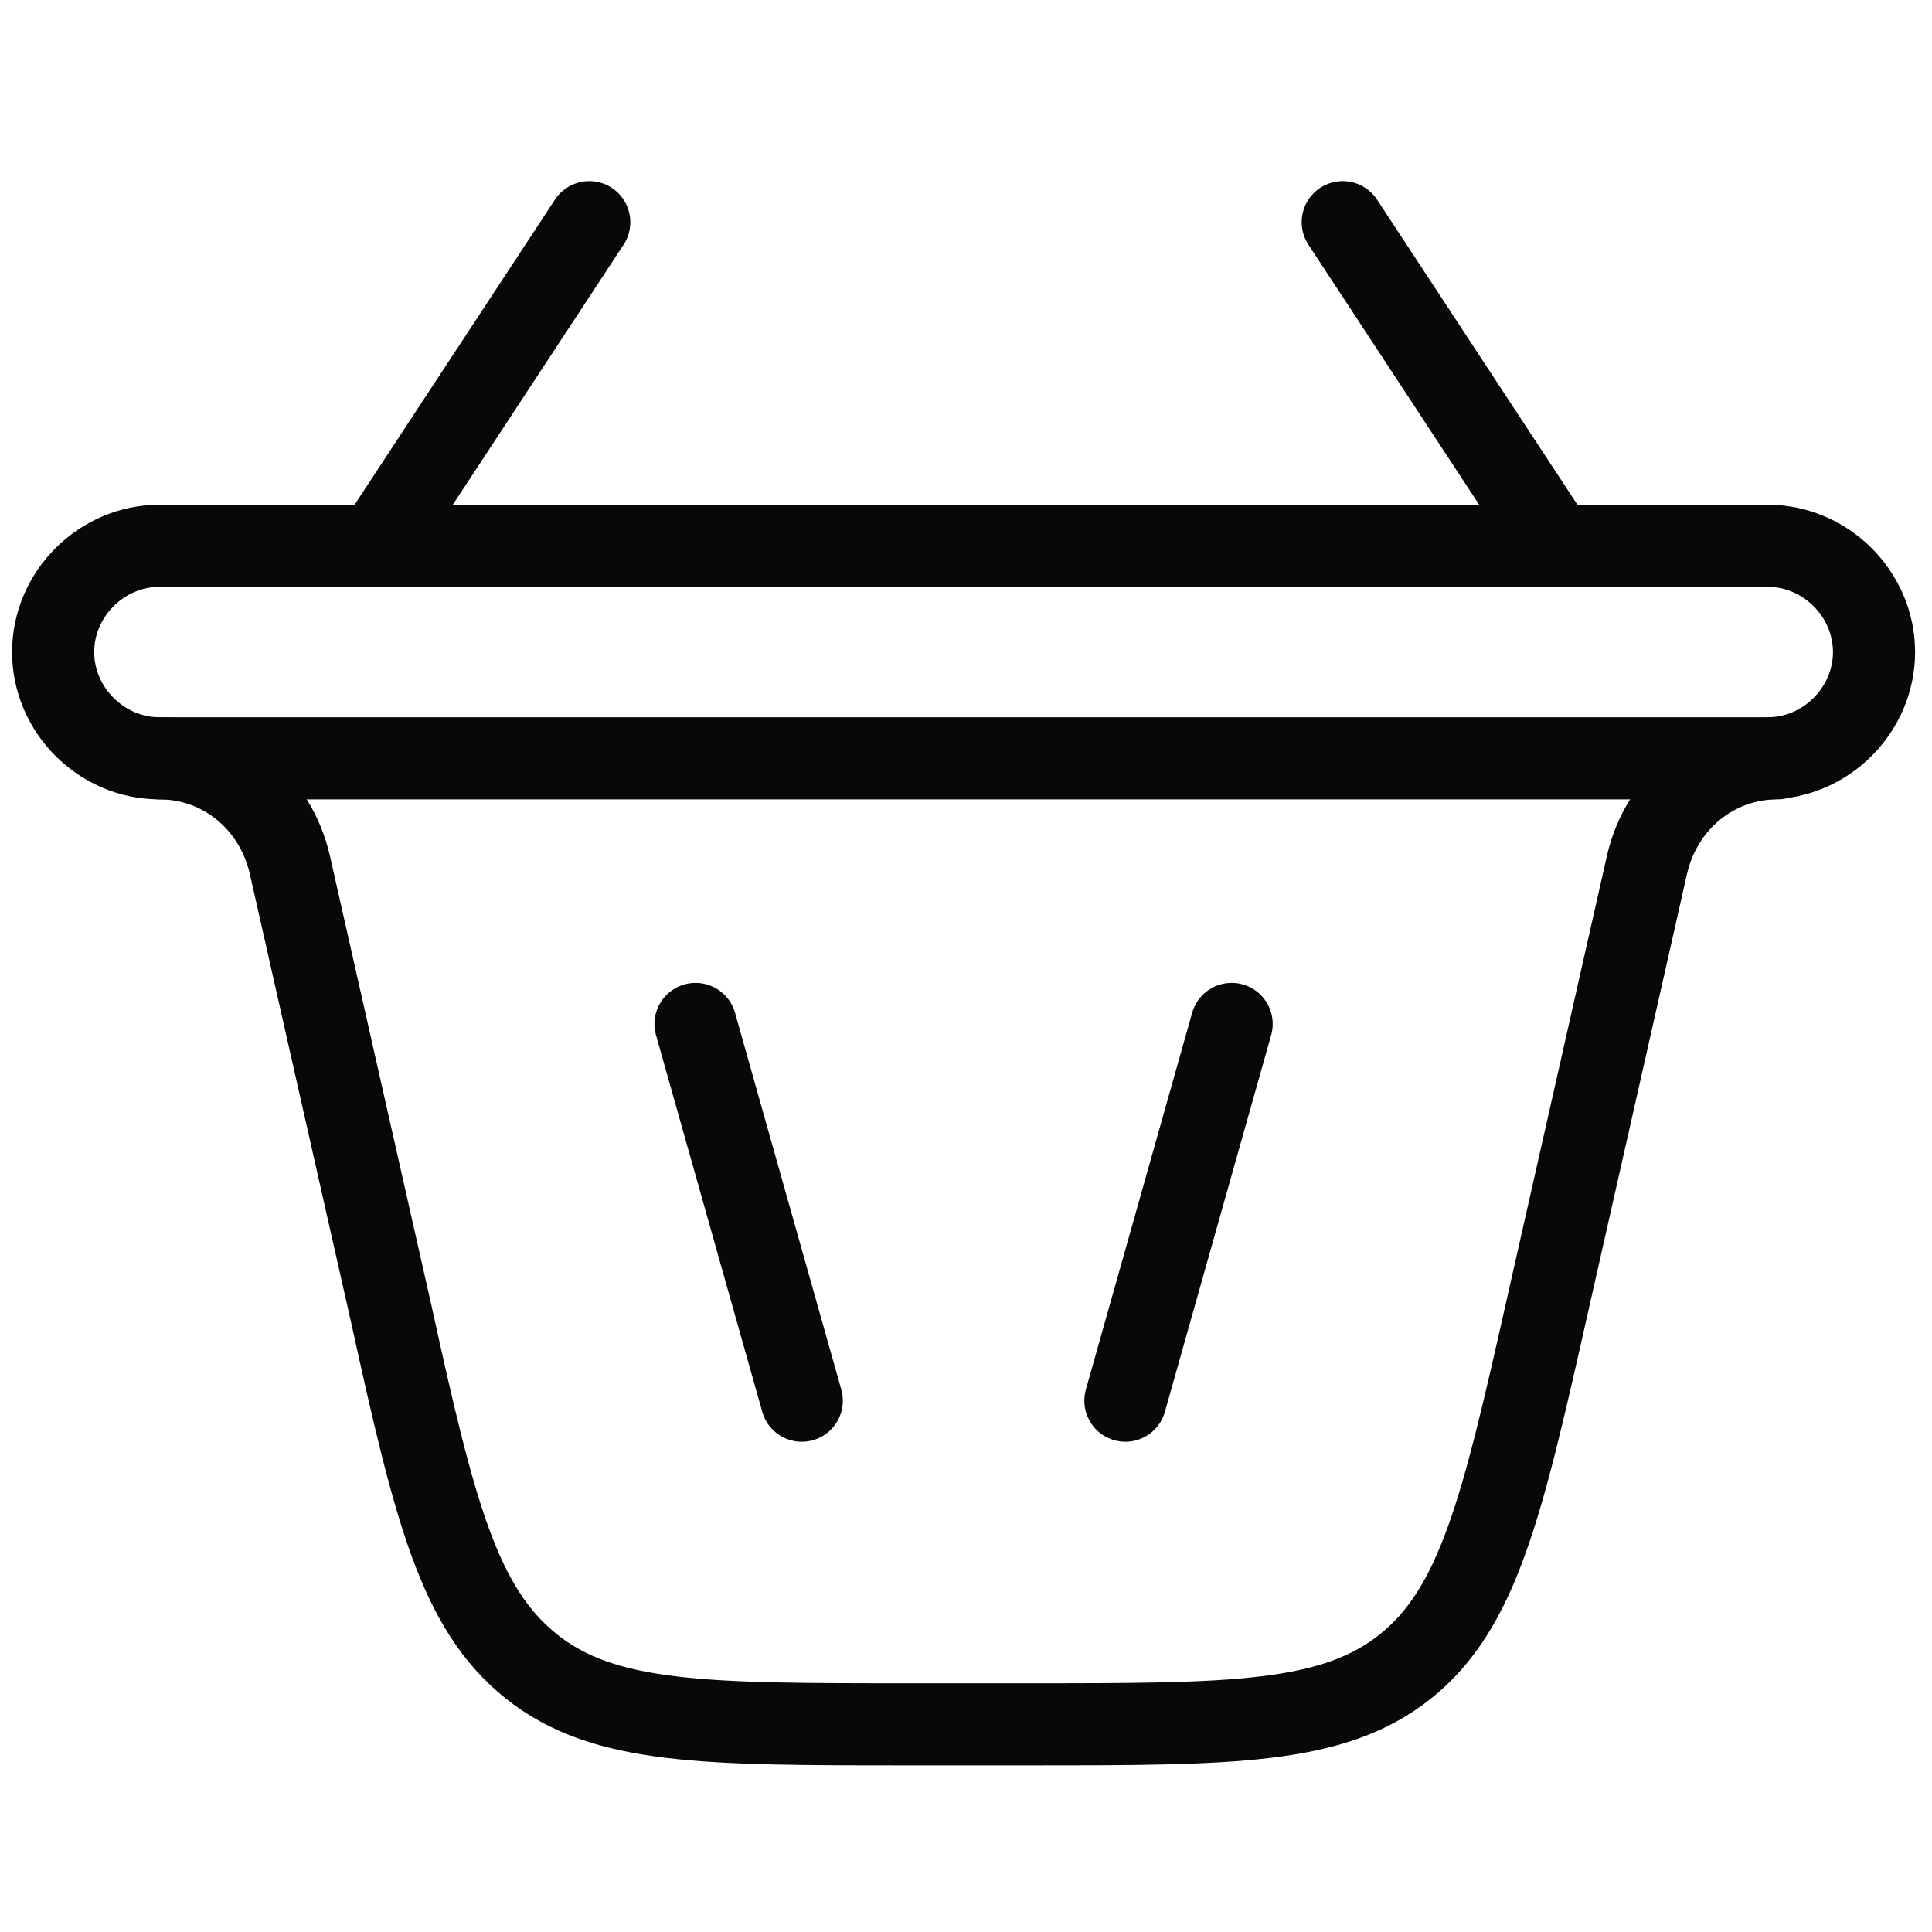
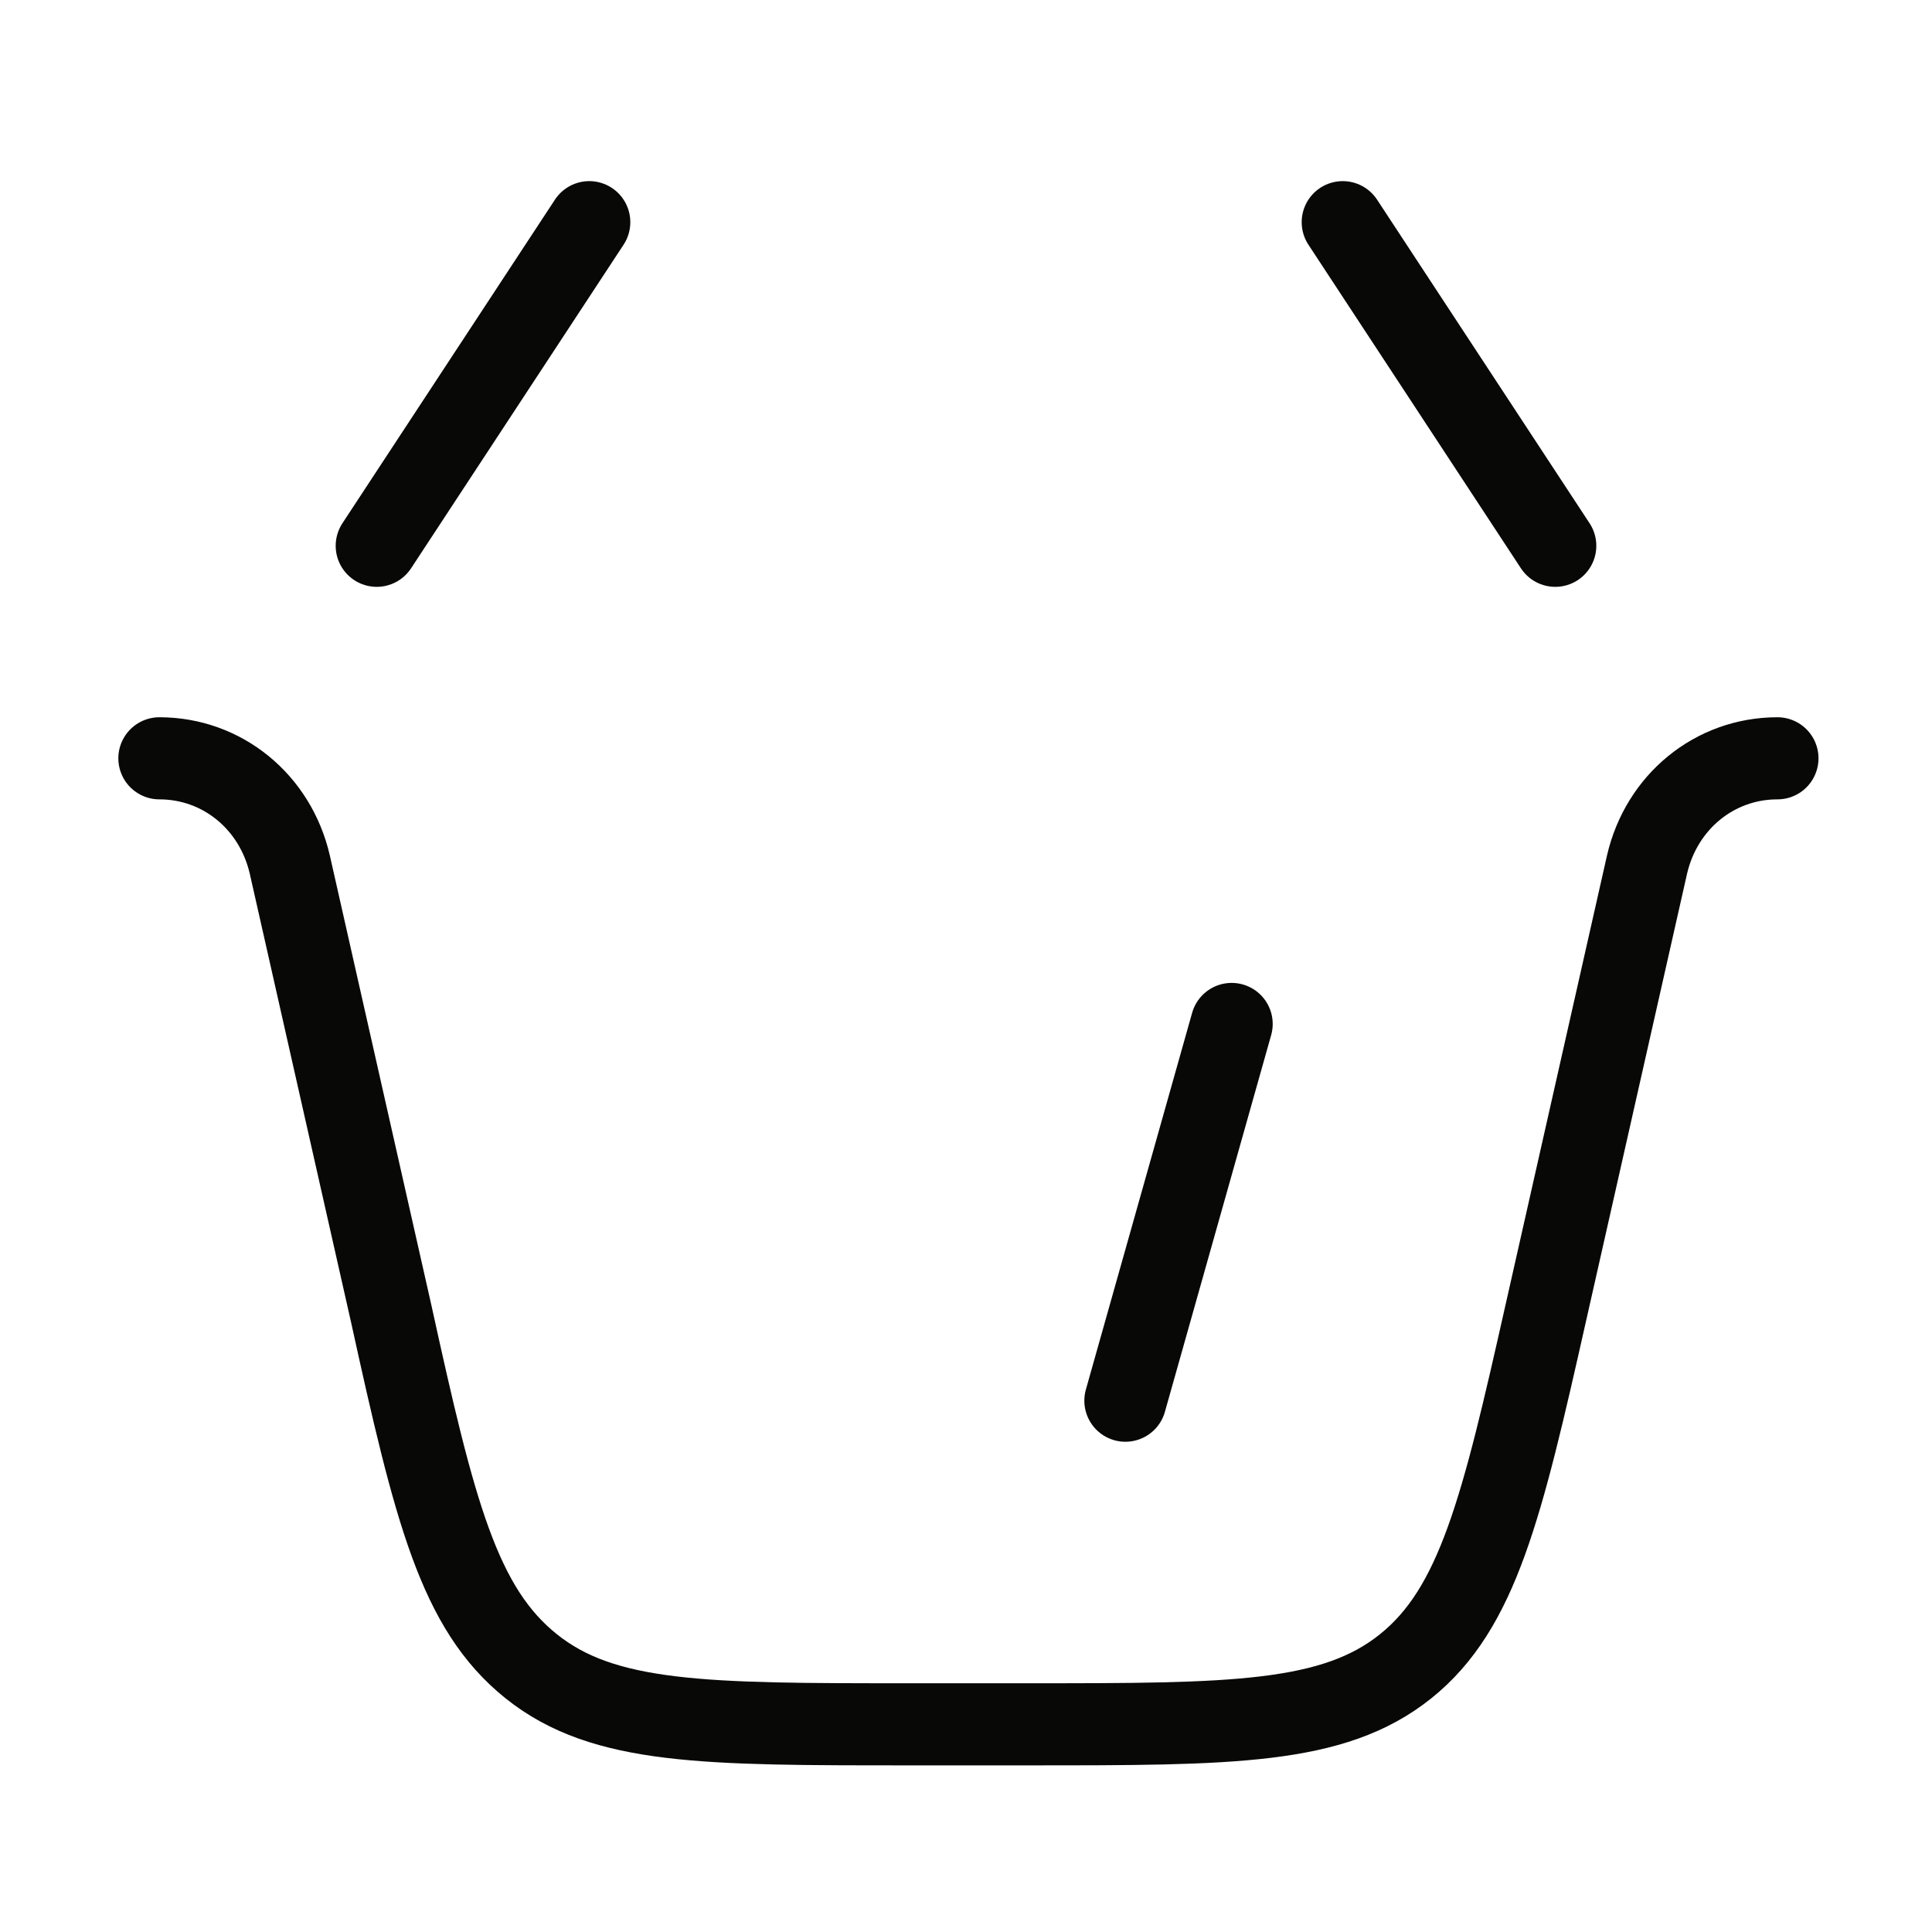
<svg xmlns="http://www.w3.org/2000/svg" id="Layer_1" version="1.1" viewBox="0 0 40 40">
  <defs>
    <style>
      .st0 {
        fill: none;
        stroke: #080807;
        stroke-linecap: round;
        stroke-width: 1.7px;
      }
    </style>
  </defs>
-   <path class="st0" d="M16.6,29l-2.2-7.8" />
  <path class="st0" d="M12.2,4.6l-4.4,6.7M27.8,4.6l4.4,6.7" />
  <path class="st0" d="M23.3,29l2.2-7.8" />
  <path class="st0" d="M3.3,15.7h0c1.3,0,2.4.9,2.7,2.2l2.1,9.3c.9,4.1,1.4,6.1,2.9,7.3,1.5,1.2,3.6,1.2,7.8,1.2h2.5c4.2,0,6.3,0,7.8-1.2s2-3.3,2.9-7.3l2.1-9.3c.3-1.3,1.4-2.2,2.7-2.2h0" />
-   <path class="st0" d="M36.6,15.7H3.3c-1.2,0-2.2-1-2.2-2.2s1-2.2,2.2-2.2h33.3c1.2,0,2.2,1,2.2,2.2s-1,2.2-2.2,2.2Z" />
</svg>